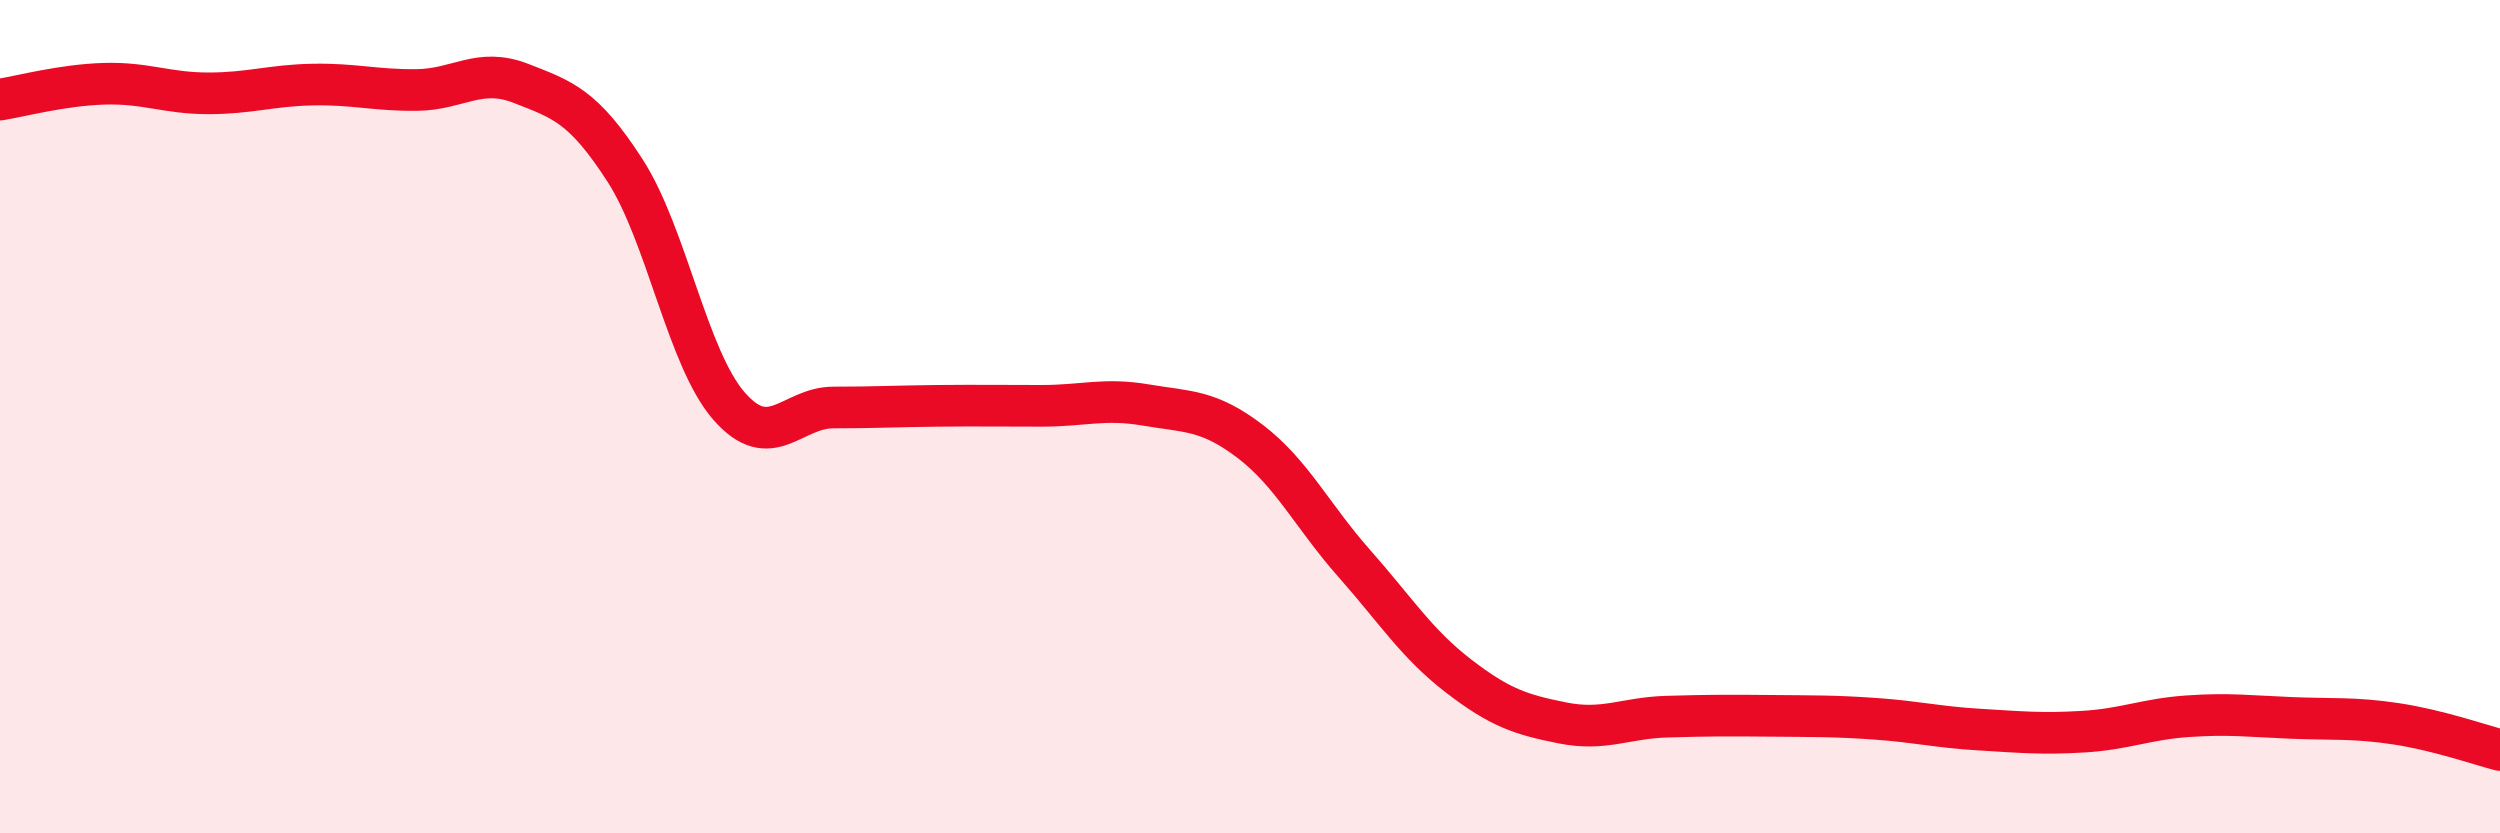
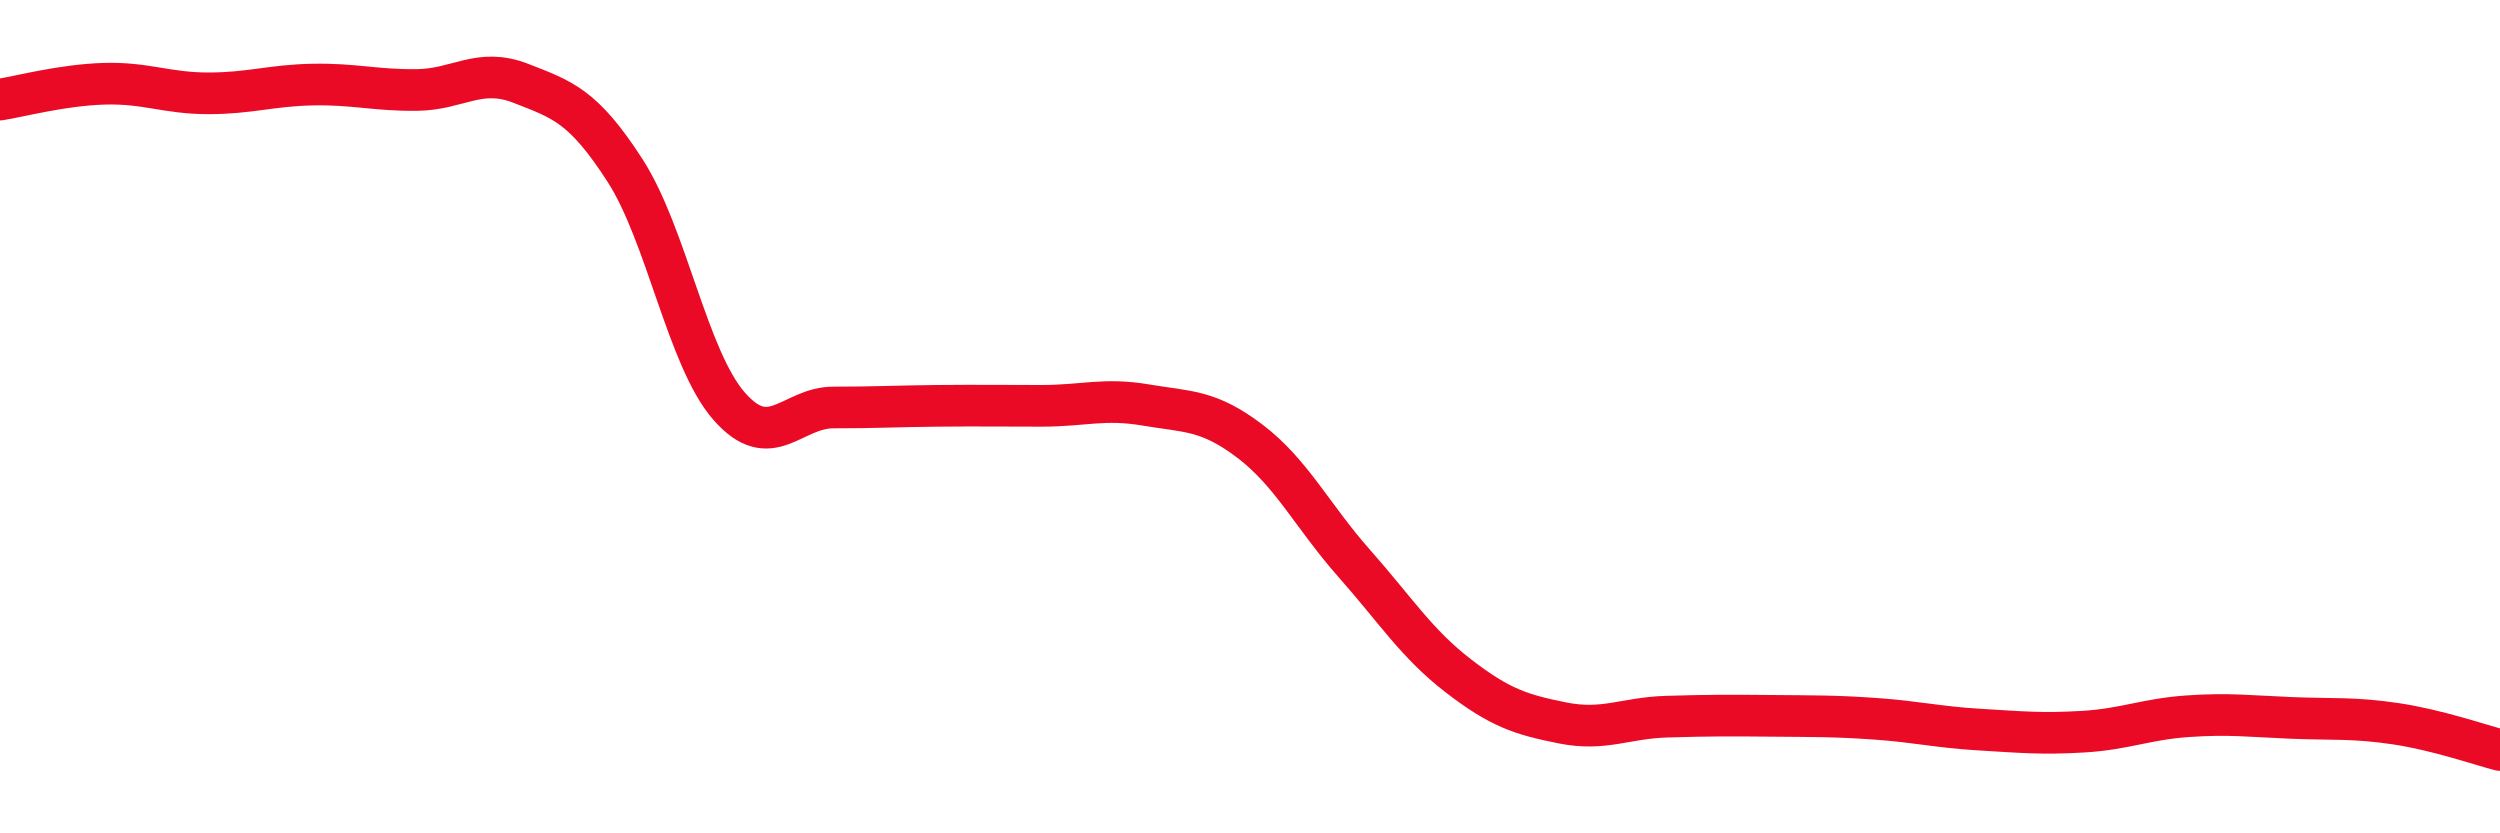
<svg xmlns="http://www.w3.org/2000/svg" width="60" height="20" viewBox="0 0 60 20">
-   <path d="M 0,2.39 C 0.5,2.31 1.5,2.04 2.5,2.01 C 3.5,1.98 4,2.24 5,2.24 C 6,2.24 6.5,2.05 7.5,2.03 C 8.5,2.01 9,2.17 10,2.16 C 11,2.15 11.5,1.61 12.5,2 C 13.5,2.39 14,2.54 15,4.09 C 16,5.64 16.5,8.61 17.5,9.75 C 18.5,10.89 19,9.78 20,9.78 C 21,9.78 21.5,9.75 22.5,9.74 C 23.5,9.73 24,9.74 25,9.74 C 26,9.74 26.5,9.55 27.5,9.72 C 28.5,9.89 29,9.83 30,10.59 C 31,11.35 31.5,12.39 32.5,13.52 C 33.5,14.65 34,15.45 35,16.22 C 36,16.99 36.5,17.15 37.5,17.35 C 38.5,17.55 39,17.23 40,17.2 C 41,17.17 41.5,17.17 42.5,17.18 C 43.5,17.19 44,17.18 45,17.25 C 46,17.32 46.5,17.45 47.5,17.51 C 48.5,17.57 49,17.62 50,17.56 C 51,17.5 51.5,17.26 52.5,17.19 C 53.5,17.12 54,17.19 55,17.23 C 56,17.27 56.5,17.22 57.5,17.37 C 58.5,17.52 59.5,17.87 60,18L60 20L0 20Z" fill="#EB0A25" opacity="0.1" stroke-linecap="round" stroke-linejoin="round" />
  <path d="M 0,2.39 C 0.5,2.31 1.5,2.04 2.5,2.01 C 3.5,1.98 4,2.24 5,2.24 C 6,2.24 6.5,2.05 7.5,2.03 C 8.5,2.01 9,2.17 10,2.16 C 11,2.15 11.5,1.61 12.5,2 C 13.5,2.39 14,2.54 15,4.09 C 16,5.64 16.5,8.61 17.5,9.75 C 18.5,10.89 19,9.78 20,9.78 C 21,9.78 21.5,9.75 22.5,9.74 C 23.5,9.73 24,9.74 25,9.74 C 26,9.74 26.5,9.55 27.5,9.72 C 28.5,9.89 29,9.83 30,10.59 C 31,11.35 31.5,12.39 32.5,13.52 C 33.5,14.65 34,15.45 35,16.22 C 36,16.99 36.5,17.15 37.5,17.35 C 38.5,17.55 39,17.23 40,17.2 C 41,17.17 41.5,17.17 42.5,17.18 C 43.5,17.19 44,17.18 45,17.25 C 46,17.32 46.5,17.45 47.5,17.51 C 48.5,17.57 49,17.62 50,17.56 C 51,17.5 51.5,17.26 52.5,17.19 C 53.5,17.12 54,17.19 55,17.23 C 56,17.27 56.5,17.22 57.5,17.37 C 58.5,17.52 59.5,17.87 60,18" stroke="#EB0A25" stroke-width="1" fill="none" stroke-linecap="round" stroke-linejoin="round" />
</svg>